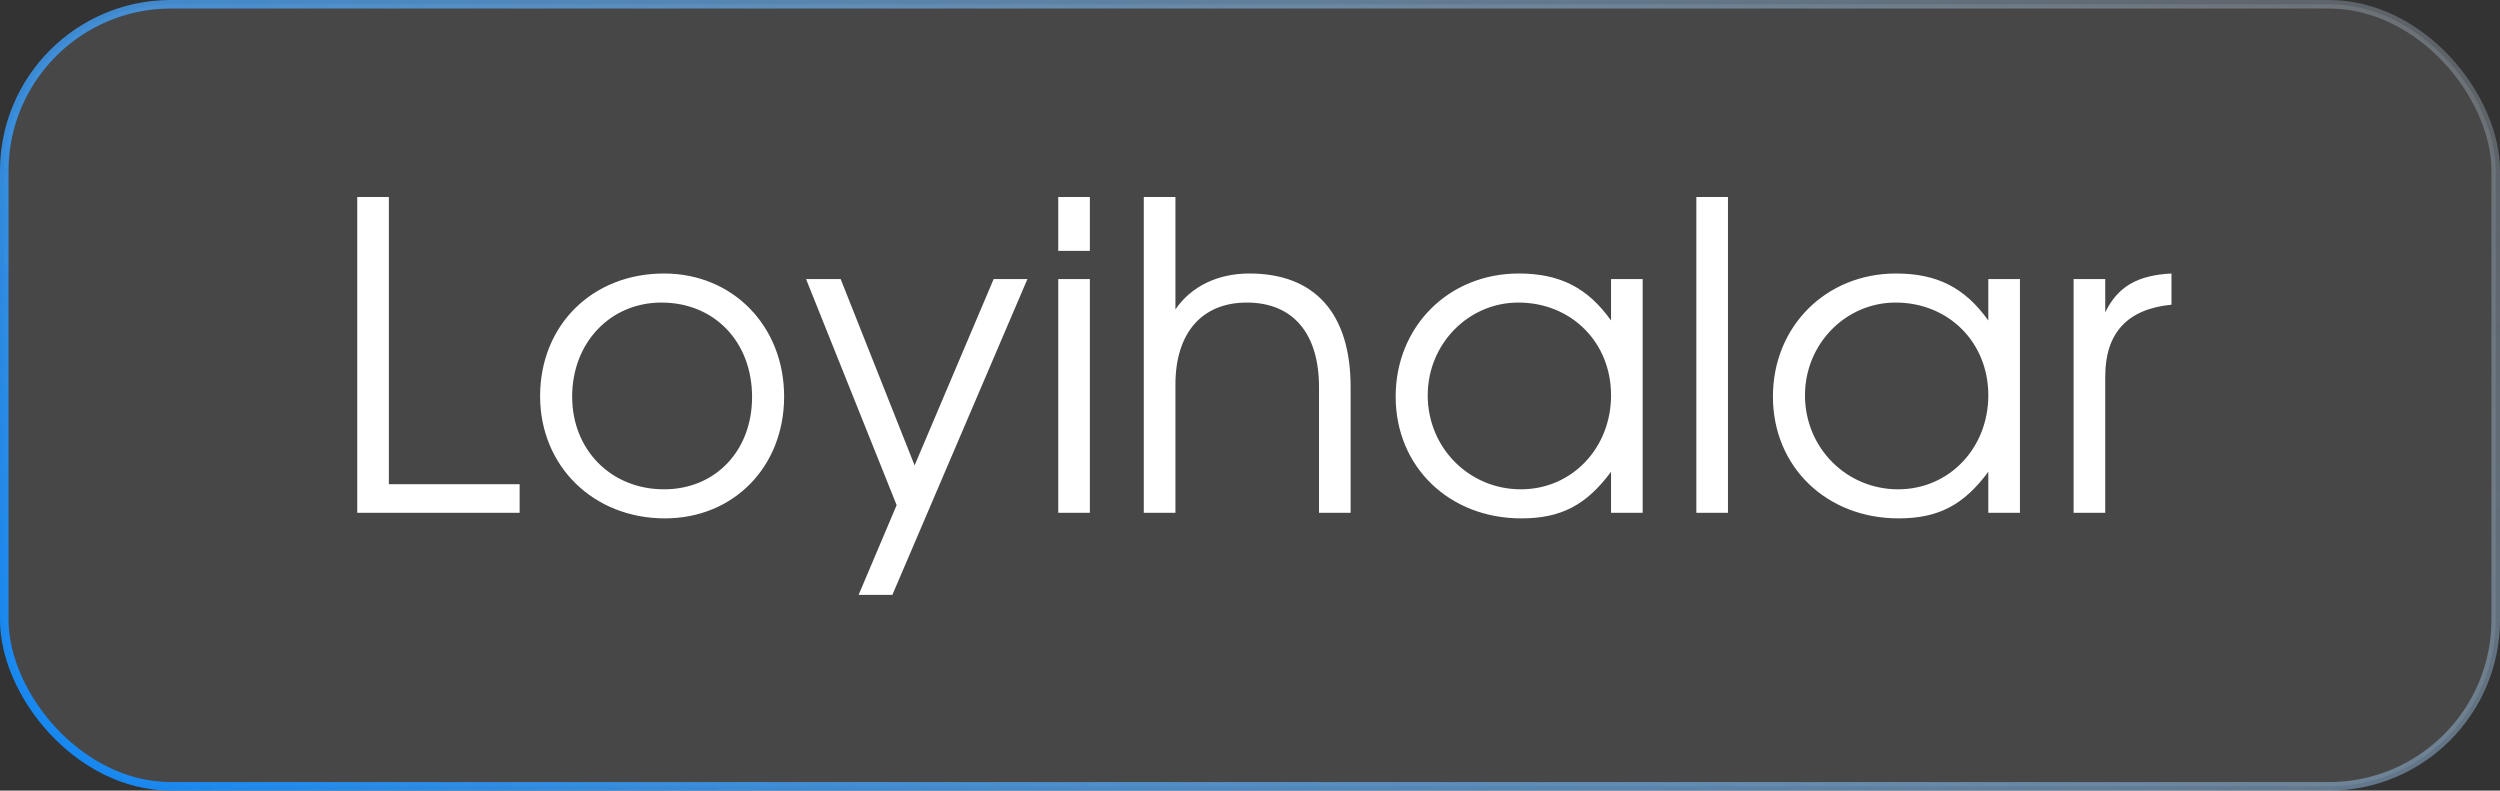
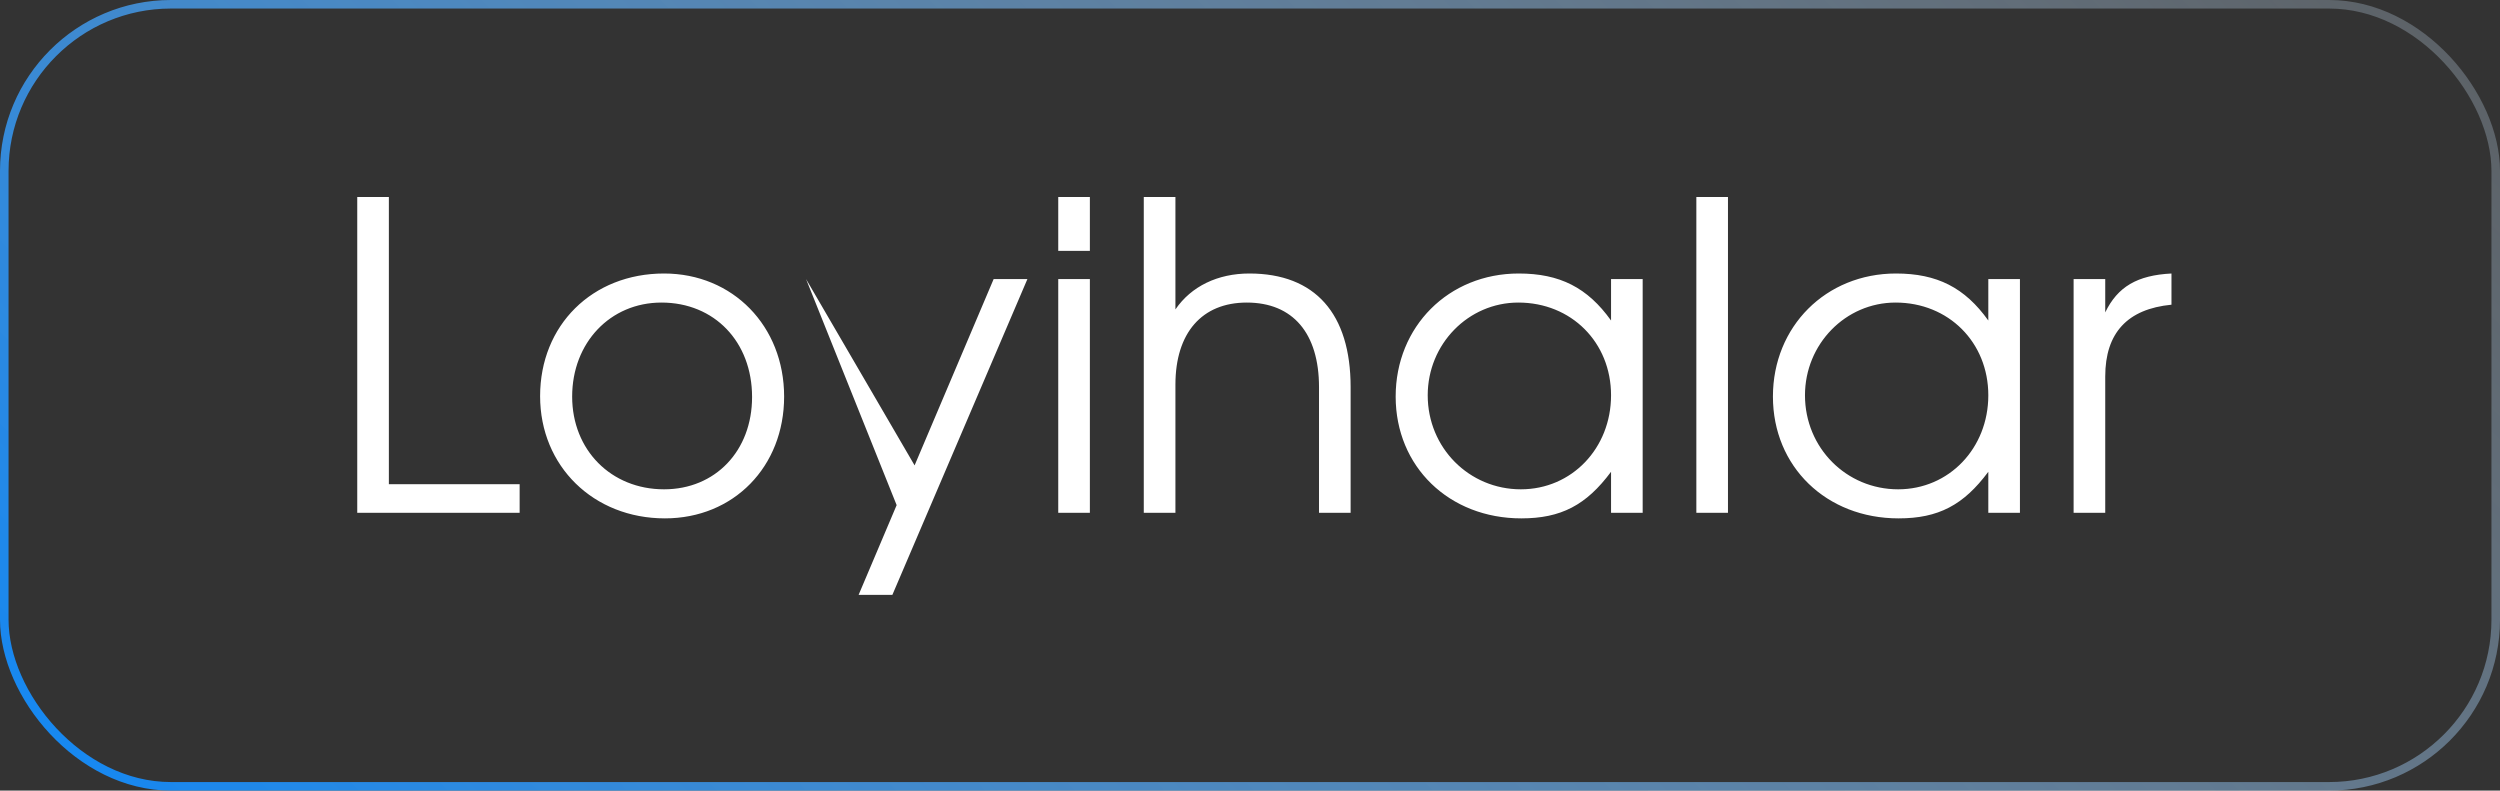
<svg xmlns="http://www.w3.org/2000/svg" width="117" height="37" viewBox="0 0 117 37" fill="none">
  <rect x="0" y="0" width="117" height="37" fill="#333333" stroke="none" />
-   <rect x="0.2" y="0.2" width="116.6" height="36.6" rx="7.8" fill="white" fill-opacity="0.1" />
  <rect x="0.2" y="0.2" width="116.6" height="36.6" rx="7.8" stroke="url(#paint0_linear_1594_39746)" stroke-width="0.4" />
-   <path d="M16.719 24V9.22H18.199V22.66H24.319V24H16.719ZM25.277 18.54C25.277 15.22 27.718 12.8 31.078 12.8C34.297 12.8 36.697 15.26 36.697 18.56C36.697 21.84 34.337 24.26 31.117 24.26C27.777 24.26 25.277 21.82 25.277 18.54ZM31.078 22.9C33.477 22.9 35.197 21.1 35.197 18.58C35.197 16 33.438 14.16 30.957 14.16C28.558 14.16 26.777 16.04 26.777 18.56C26.777 21.06 28.598 22.9 31.078 22.9ZM40.183 27.84L41.963 23.64L37.723 13.06H39.343L42.803 21.78L46.503 13.06H48.083L41.763 27.84H40.183ZM49.526 24V13.06H51.006V24H49.526ZM49.526 11.74V9.22H51.006V11.74H49.526ZM53.529 24V9.22H55.01V14.48C55.749 13.4 56.989 12.8 58.469 12.8C61.55 12.8 63.209 14.68 63.209 18.12V24H61.73V18.12C61.73 15.6 60.51 14.16 58.349 14.16C56.249 14.16 55.01 15.58 55.01 18V24H53.529ZM65.317 18.56C65.317 15.28 67.797 12.8 71.077 12.8C72.997 12.8 74.297 13.46 75.397 15V13.06H76.877V24H75.397V22.08C74.237 23.64 73.057 24.26 71.197 24.26C67.817 24.26 65.317 21.84 65.317 18.56ZM66.817 18.5C66.817 20.96 68.757 22.9 71.177 22.9C73.557 22.9 75.397 20.98 75.397 18.5C75.397 16.02 73.537 14.16 71.057 14.16C68.717 14.16 66.817 16.1 66.817 18.5ZM79.389 24V9.22H80.869V24H79.389ZM82.973 18.56C82.973 15.28 85.453 12.8 88.733 12.8C90.653 12.8 91.953 13.46 93.053 15V13.06H94.533V24H93.053V22.08C91.893 23.64 90.713 24.26 88.853 24.26C85.473 24.26 82.973 21.84 82.973 18.56ZM84.473 18.5C84.473 20.96 86.413 22.9 88.833 22.9C91.213 22.9 93.053 20.98 93.053 18.5C93.053 16.02 91.193 14.16 88.713 14.16C86.373 14.16 84.473 16.1 84.473 18.5ZM97.045 24V13.06H98.525V14.62C99.105 13.42 100.025 12.88 101.625 12.8V14.26C99.565 14.46 98.525 15.58 98.525 17.62V24H97.045Z" fill="white" />
+   <path d="M16.719 24V9.22H18.199V22.66H24.319V24H16.719ZM25.277 18.54C25.277 15.22 27.718 12.8 31.078 12.8C34.297 12.8 36.697 15.26 36.697 18.56C36.697 21.84 34.337 24.26 31.117 24.26C27.777 24.26 25.277 21.82 25.277 18.54ZM31.078 22.9C33.477 22.9 35.197 21.1 35.197 18.58C35.197 16 33.438 14.16 30.957 14.16C28.558 14.16 26.777 16.04 26.777 18.56C26.777 21.06 28.598 22.9 31.078 22.9ZM40.183 27.84L41.963 23.64L37.723 13.06L42.803 21.78L46.503 13.06H48.083L41.763 27.84H40.183ZM49.526 24V13.06H51.006V24H49.526ZM49.526 11.74V9.22H51.006V11.74H49.526ZM53.529 24V9.22H55.01V14.48C55.749 13.4 56.989 12.8 58.469 12.8C61.55 12.8 63.209 14.68 63.209 18.12V24H61.73V18.12C61.73 15.6 60.51 14.16 58.349 14.16C56.249 14.16 55.01 15.58 55.01 18V24H53.529ZM65.317 18.56C65.317 15.28 67.797 12.8 71.077 12.8C72.997 12.8 74.297 13.46 75.397 15V13.06H76.877V24H75.397V22.08C74.237 23.64 73.057 24.26 71.197 24.26C67.817 24.26 65.317 21.84 65.317 18.56ZM66.817 18.5C66.817 20.96 68.757 22.9 71.177 22.9C73.557 22.9 75.397 20.98 75.397 18.5C75.397 16.02 73.537 14.16 71.057 14.16C68.717 14.16 66.817 16.1 66.817 18.5ZM79.389 24V9.22H80.869V24H79.389ZM82.973 18.56C82.973 15.28 85.453 12.8 88.733 12.8C90.653 12.8 91.953 13.46 93.053 15V13.06H94.533V24H93.053V22.08C91.893 23.64 90.713 24.26 88.853 24.26C85.473 24.26 82.973 21.84 82.973 18.56ZM84.473 18.5C84.473 20.96 86.413 22.9 88.833 22.9C91.213 22.9 93.053 20.98 93.053 18.5C93.053 16.02 91.193 14.16 88.713 14.16C86.373 14.16 84.473 16.1 84.473 18.5ZM97.045 24V13.06H98.525V14.62C99.105 13.42 100.025 12.88 101.625 12.8V14.26C99.565 14.46 98.525 15.58 98.525 17.62V24H97.045Z" fill="white" />
  <defs>
    <linearGradient id="paint0_linear_1594_39746" x1="135.578" y1="-10.364" x2="37.197" y2="85.751" gradientUnits="userSpaceOnUse">
      <stop stop-color="white" stop-opacity="0.1" />
      <stop offset="1" stop-color="#0084FF" />
    </linearGradient>
  </defs>
</svg>